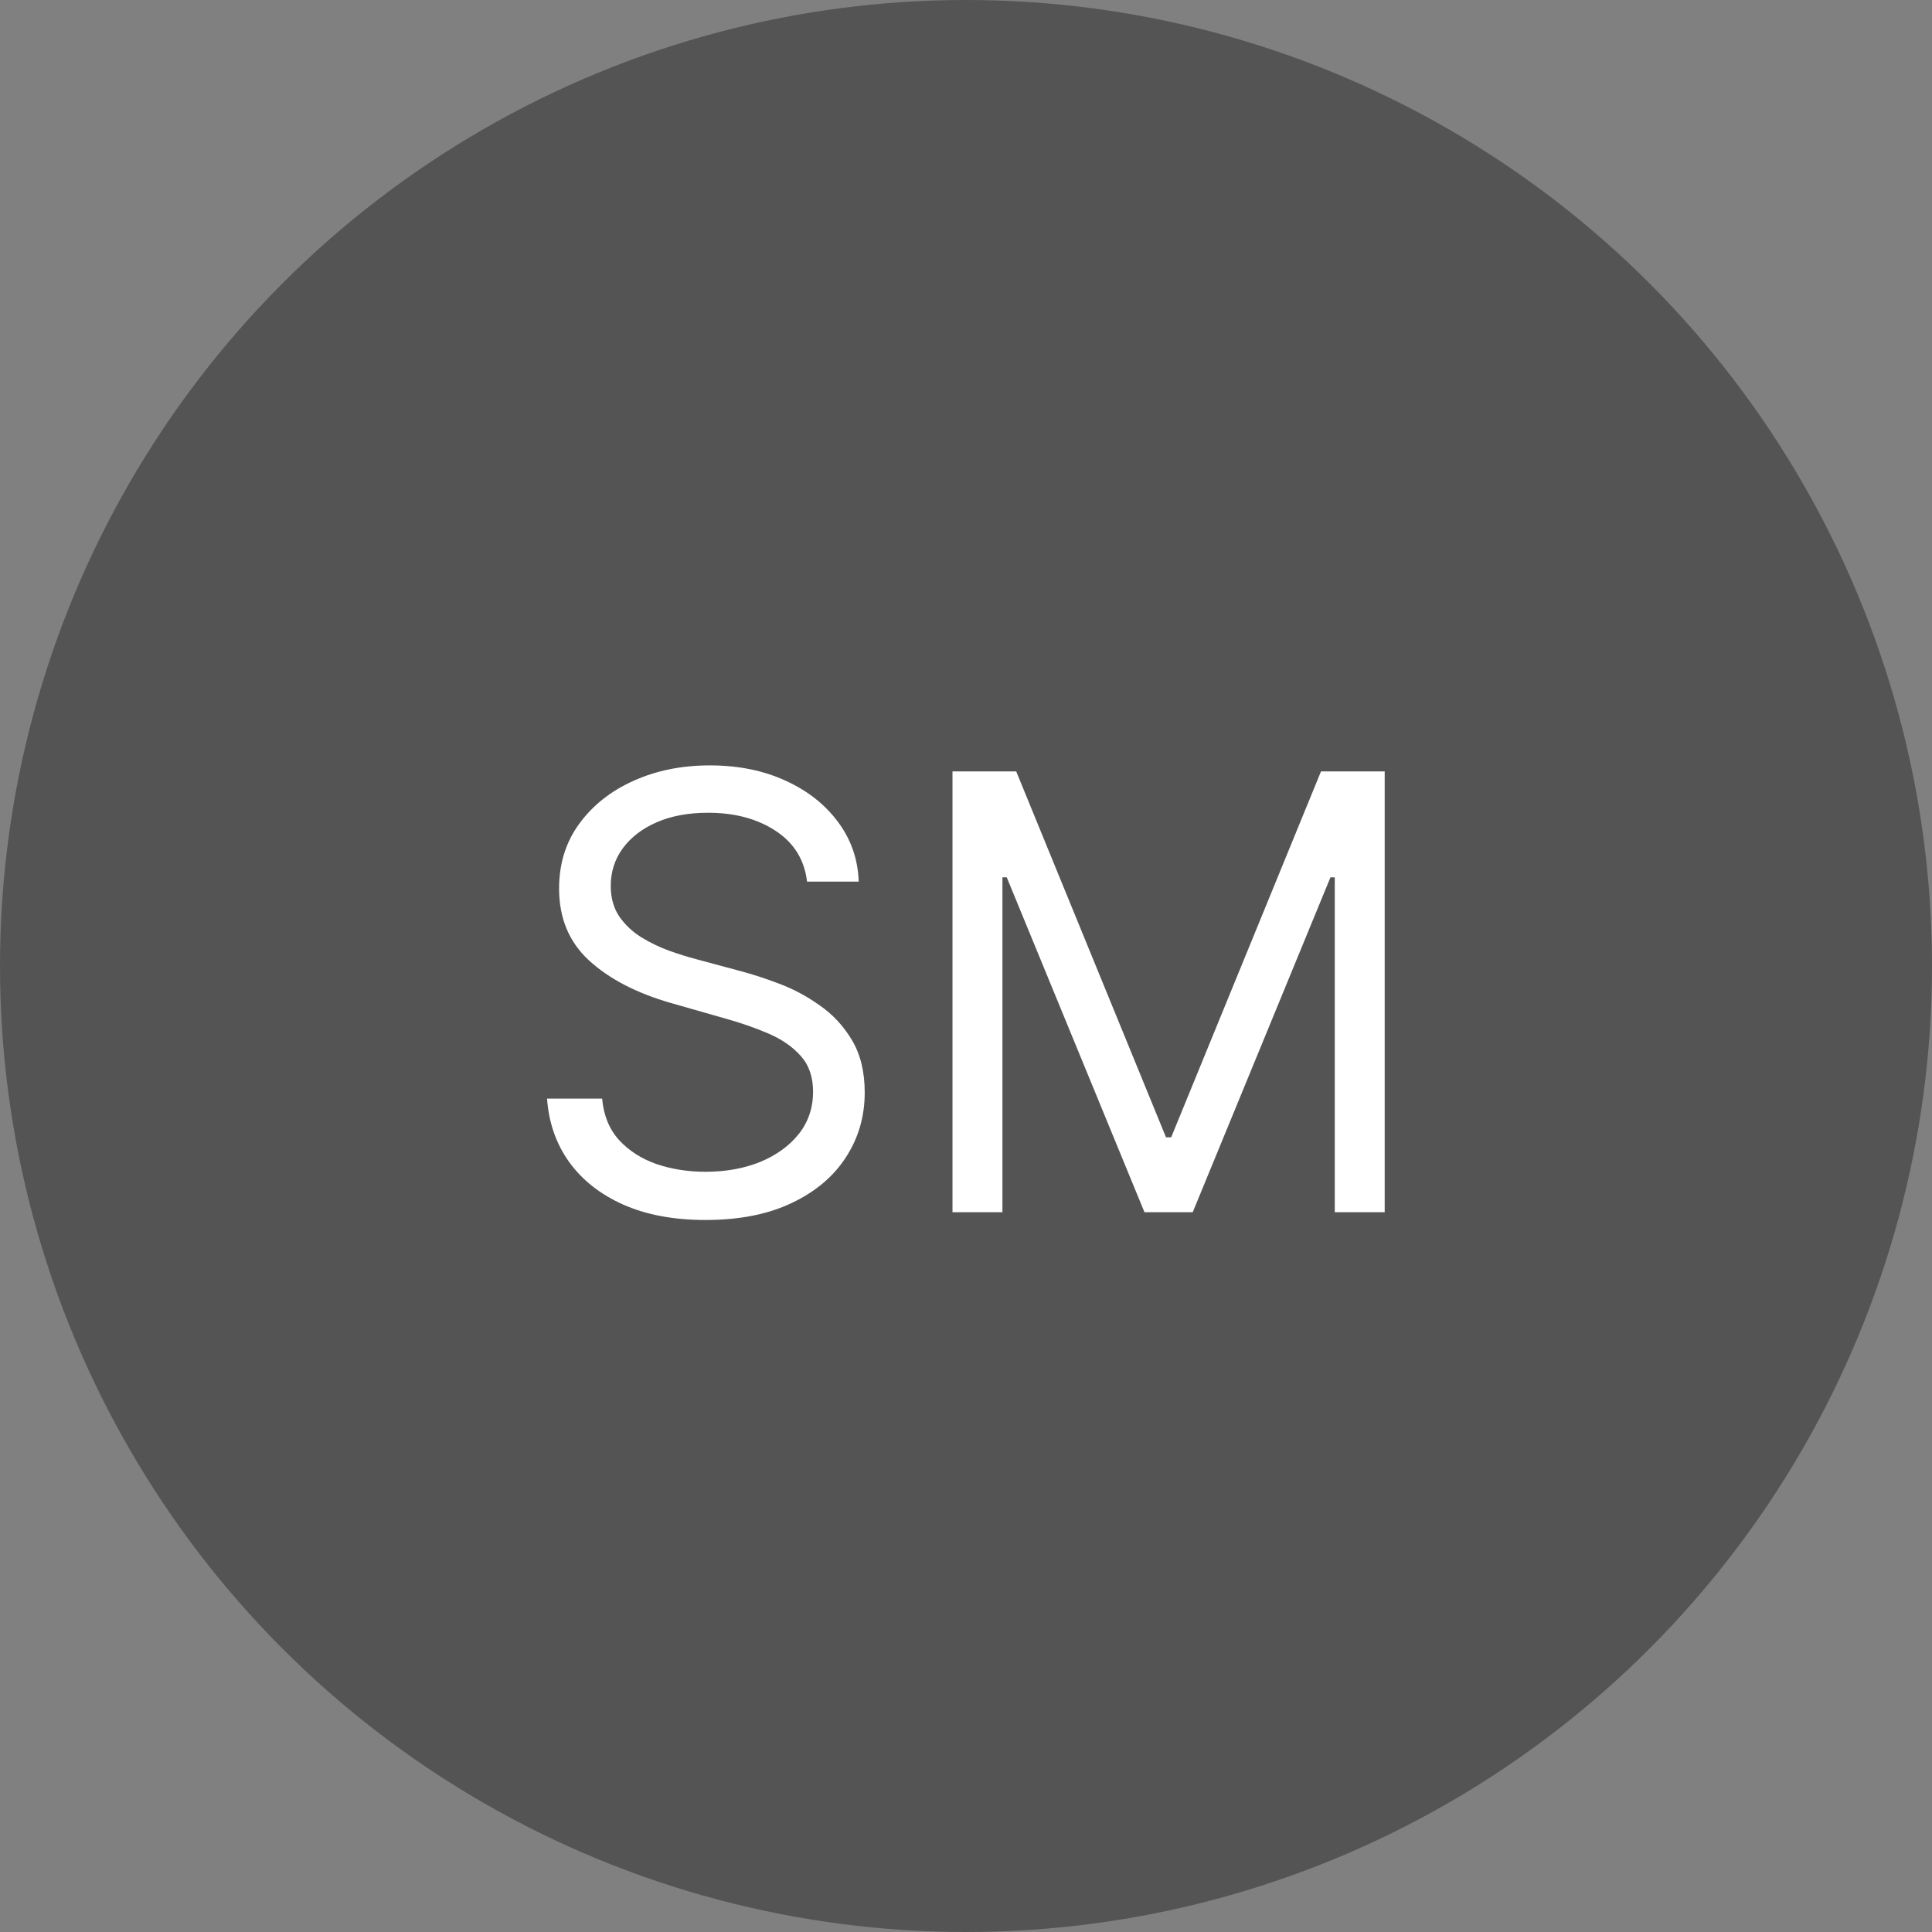
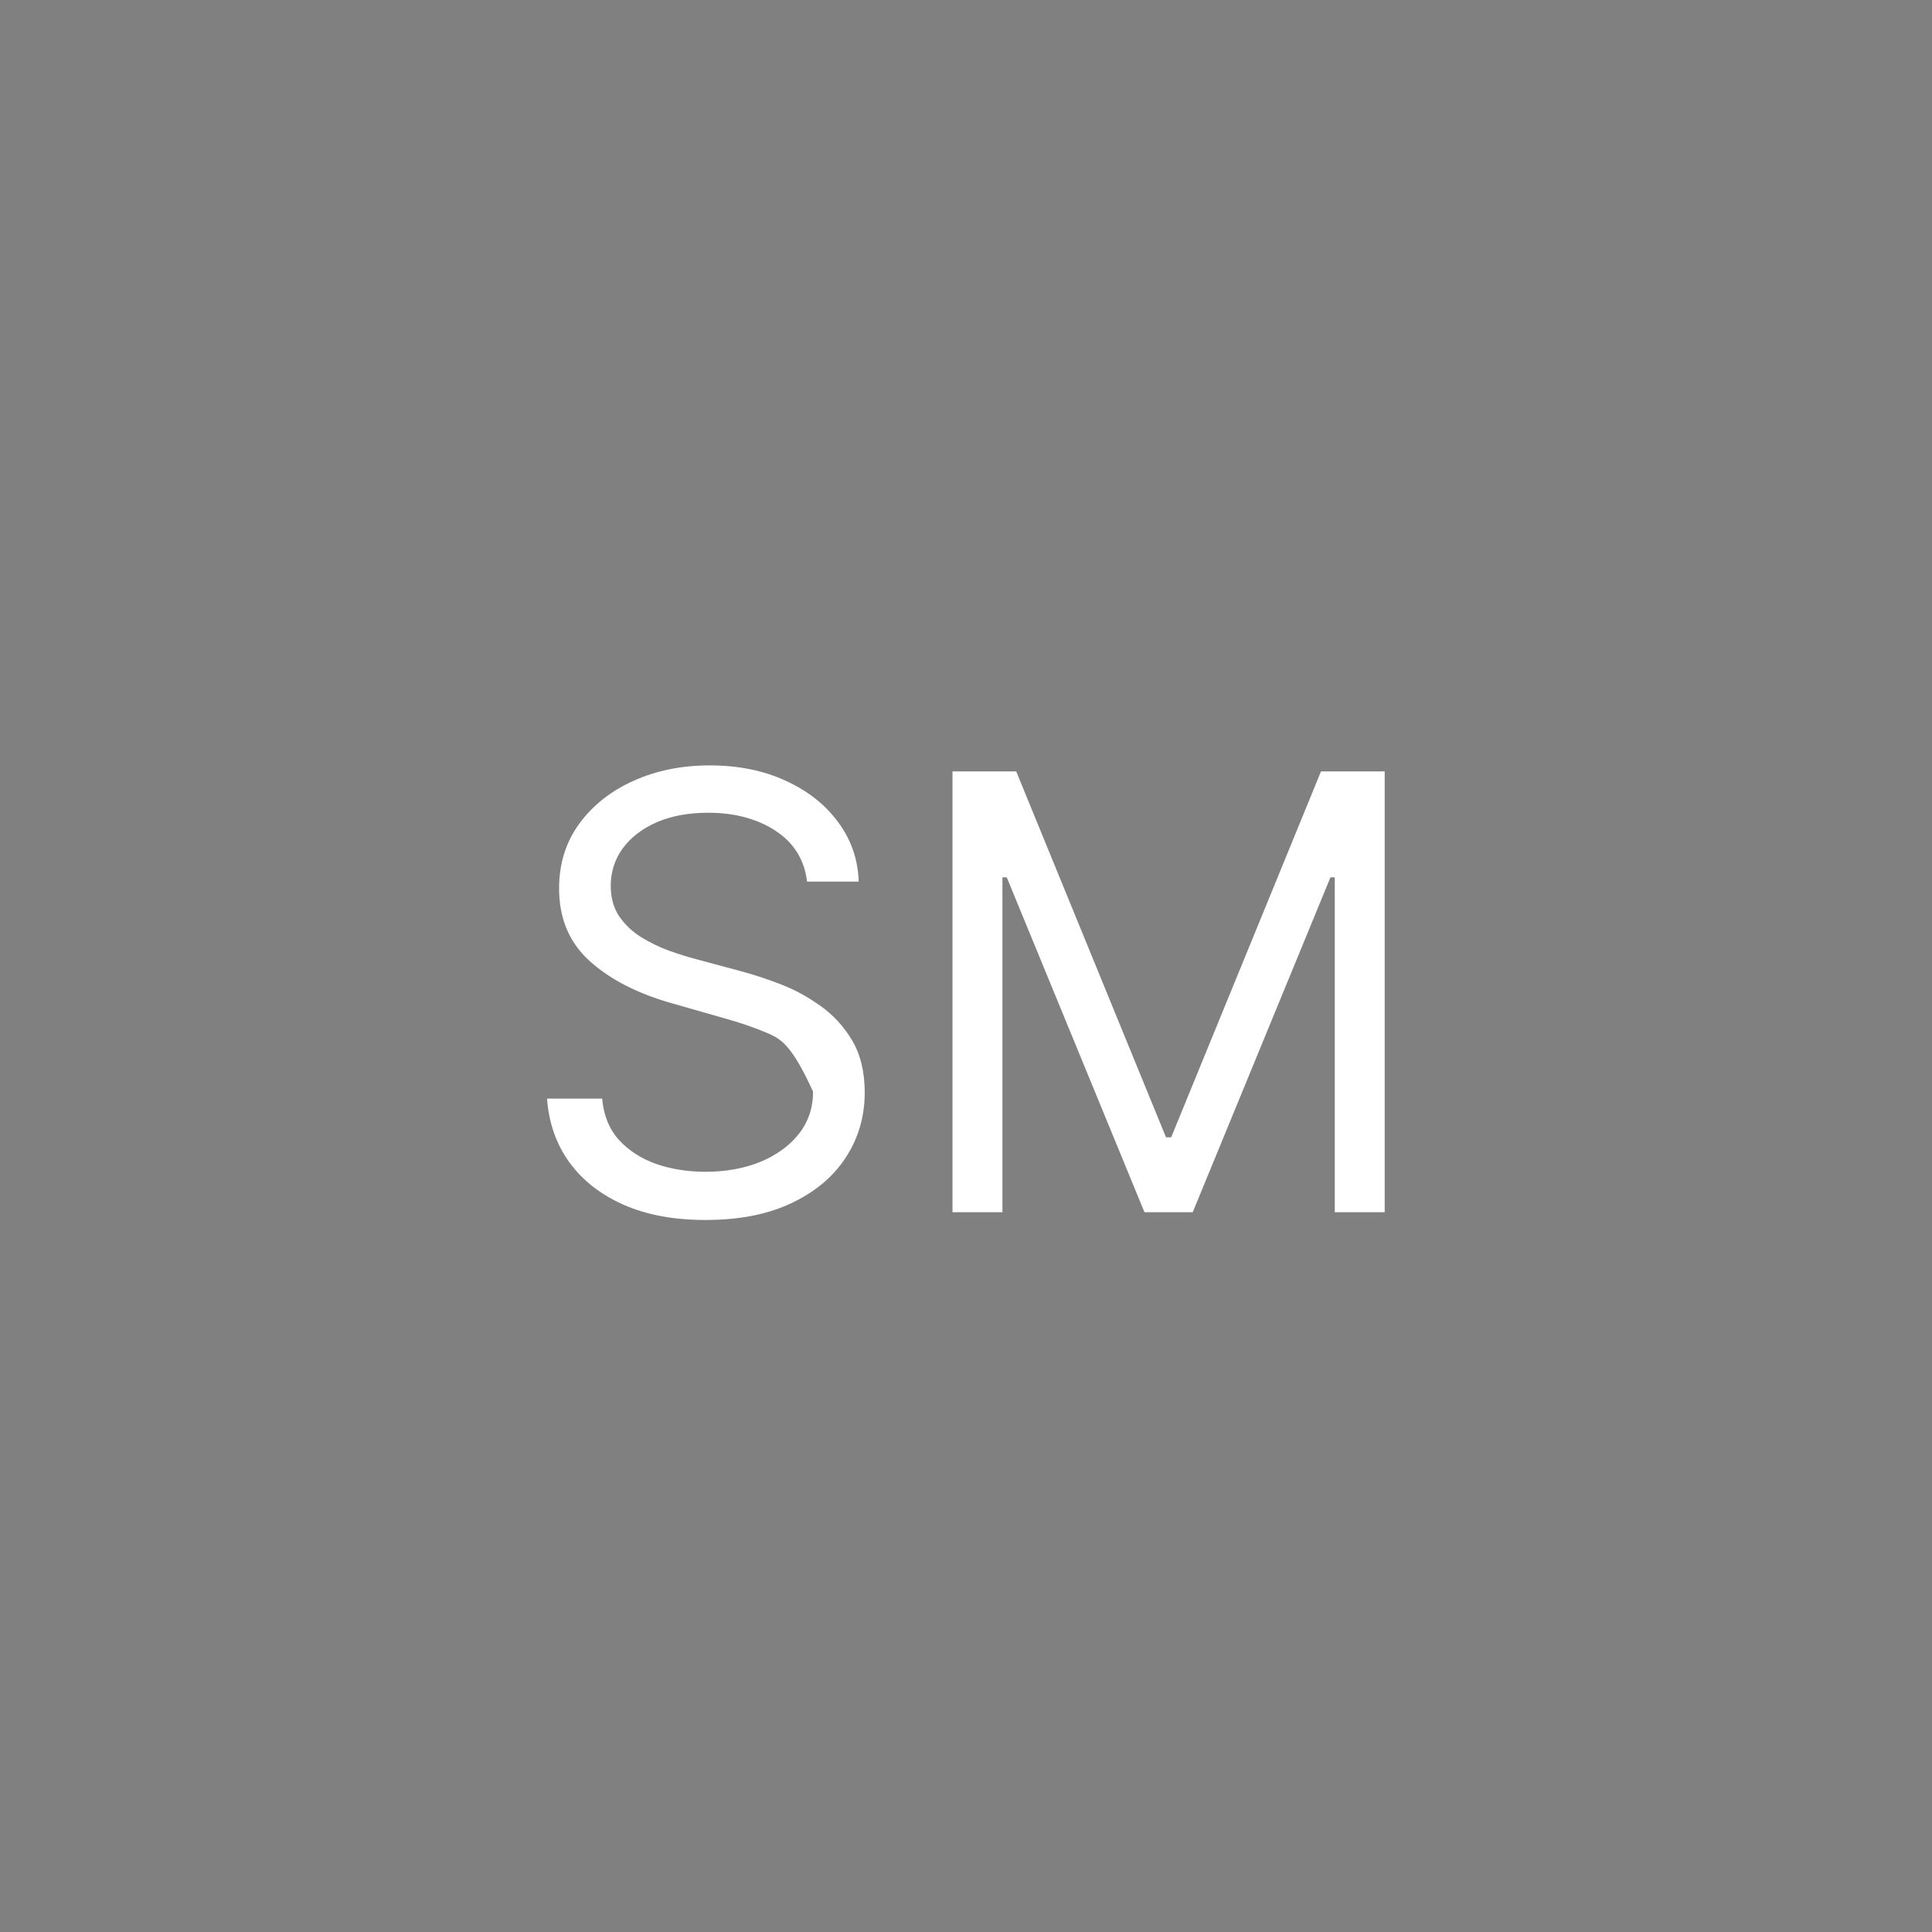
<svg xmlns="http://www.w3.org/2000/svg" width="102" height="102" viewBox="0 0 102 102" fill="none">
  <rect x="0" y="0" width="102" height="102" fill="#808080" stroke="none" />
-   <circle cx="51" cy="51" r="51" fill="#545454" />
-   <path d="M42.608 46.545C42.472 45.394 41.919 44.5 40.949 43.864C39.979 43.227 38.79 42.909 37.381 42.909C36.35 42.909 35.449 43.076 34.676 43.409C33.911 43.742 33.312 44.201 32.881 44.784C32.456 45.367 32.244 46.03 32.244 46.773C32.244 47.394 32.392 47.928 32.688 48.375C32.99 48.814 33.377 49.182 33.847 49.477C34.316 49.765 34.809 50.004 35.324 50.193C35.839 50.375 36.312 50.523 36.744 50.636L39.108 51.273C39.714 51.432 40.388 51.651 41.131 51.932C41.881 52.212 42.597 52.595 43.278 53.08C43.968 53.557 44.536 54.17 44.983 54.92C45.43 55.67 45.653 56.591 45.653 57.682C45.653 58.939 45.324 60.076 44.665 61.091C44.013 62.106 43.059 62.913 41.801 63.511C40.551 64.11 39.032 64.409 37.244 64.409C35.578 64.409 34.135 64.14 32.915 63.602C31.703 63.064 30.748 62.314 30.051 61.352C29.362 60.39 28.972 59.273 28.881 58H31.79C31.866 58.879 32.161 59.606 32.676 60.182C33.199 60.75 33.858 61.174 34.653 61.455C35.456 61.727 36.32 61.864 37.244 61.864C38.32 61.864 39.286 61.689 40.142 61.341C40.998 60.985 41.676 60.492 42.176 59.864C42.676 59.227 42.926 58.485 42.926 57.636C42.926 56.864 42.71 56.235 42.278 55.75C41.847 55.265 41.278 54.871 40.574 54.568C39.869 54.265 39.108 54 38.29 53.773L35.426 52.955C33.608 52.432 32.169 51.686 31.108 50.716C30.047 49.746 29.517 48.477 29.517 46.909C29.517 45.606 29.869 44.47 30.574 43.5C31.286 42.523 32.24 41.765 33.438 41.227C34.642 40.682 35.987 40.409 37.472 40.409C38.972 40.409 40.305 40.678 41.472 41.216C42.638 41.746 43.562 42.474 44.244 43.398C44.934 44.322 45.297 45.371 45.335 46.545H42.608ZM50.287 40.727H53.651L61.56 60.045H61.832L69.742 40.727H73.105V64H70.469V46.318H70.242L62.969 64H60.423L53.151 46.318H52.923V64H50.287V40.727Z" fill="white" />
+   <path d="M42.608 46.545C42.472 45.394 41.919 44.5 40.949 43.864C39.979 43.227 38.79 42.909 37.381 42.909C36.35 42.909 35.449 43.076 34.676 43.409C33.911 43.742 33.312 44.201 32.881 44.784C32.456 45.367 32.244 46.03 32.244 46.773C32.244 47.394 32.392 47.928 32.688 48.375C32.99 48.814 33.377 49.182 33.847 49.477C34.316 49.765 34.809 50.004 35.324 50.193C35.839 50.375 36.312 50.523 36.744 50.636L39.108 51.273C39.714 51.432 40.388 51.651 41.131 51.932C41.881 52.212 42.597 52.595 43.278 53.08C43.968 53.557 44.536 54.17 44.983 54.92C45.43 55.67 45.653 56.591 45.653 57.682C45.653 58.939 45.324 60.076 44.665 61.091C44.013 62.106 43.059 62.913 41.801 63.511C40.551 64.11 39.032 64.409 37.244 64.409C35.578 64.409 34.135 64.14 32.915 63.602C31.703 63.064 30.748 62.314 30.051 61.352C29.362 60.39 28.972 59.273 28.881 58H31.79C31.866 58.879 32.161 59.606 32.676 60.182C33.199 60.75 33.858 61.174 34.653 61.455C35.456 61.727 36.32 61.864 37.244 61.864C38.32 61.864 39.286 61.689 40.142 61.341C40.998 60.985 41.676 60.492 42.176 59.864C42.676 59.227 42.926 58.485 42.926 57.636C41.847 55.265 41.278 54.871 40.574 54.568C39.869 54.265 39.108 54 38.29 53.773L35.426 52.955C33.608 52.432 32.169 51.686 31.108 50.716C30.047 49.746 29.517 48.477 29.517 46.909C29.517 45.606 29.869 44.47 30.574 43.5C31.286 42.523 32.24 41.765 33.438 41.227C34.642 40.682 35.987 40.409 37.472 40.409C38.972 40.409 40.305 40.678 41.472 41.216C42.638 41.746 43.562 42.474 44.244 43.398C44.934 44.322 45.297 45.371 45.335 46.545H42.608ZM50.287 40.727H53.651L61.56 60.045H61.832L69.742 40.727H73.105V64H70.469V46.318H70.242L62.969 64H60.423L53.151 46.318H52.923V64H50.287V40.727Z" fill="white" />
</svg>